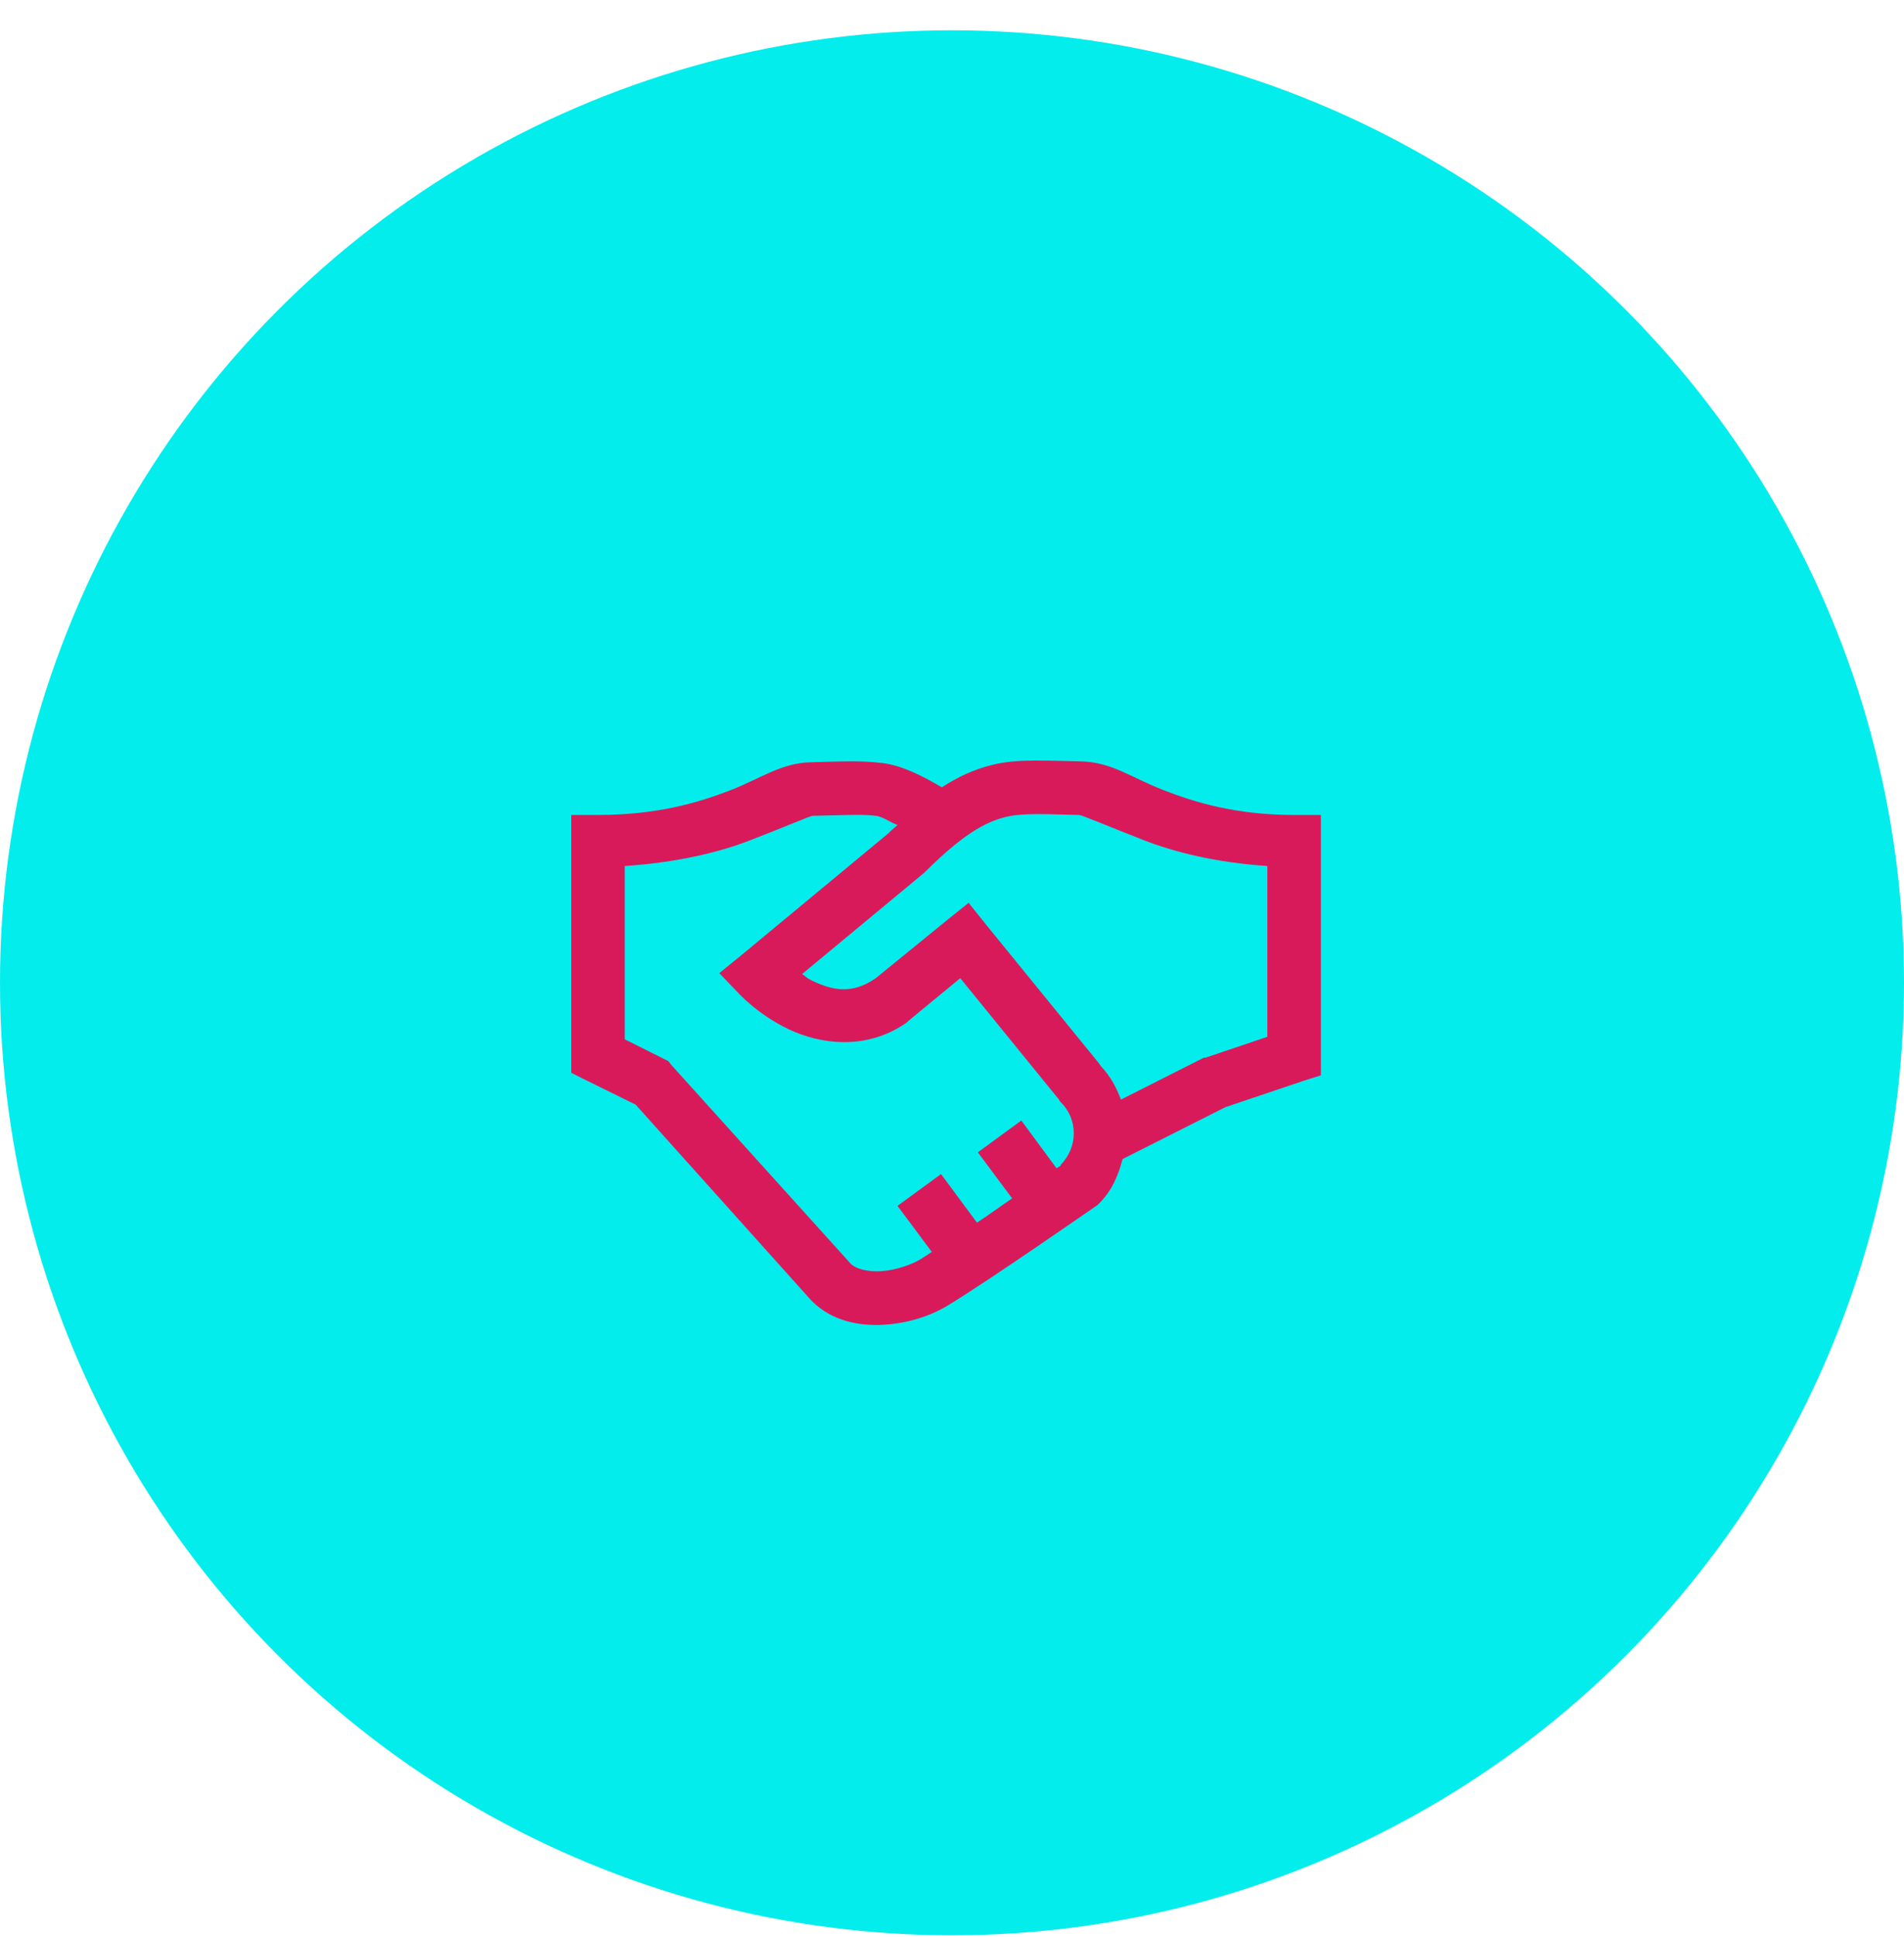
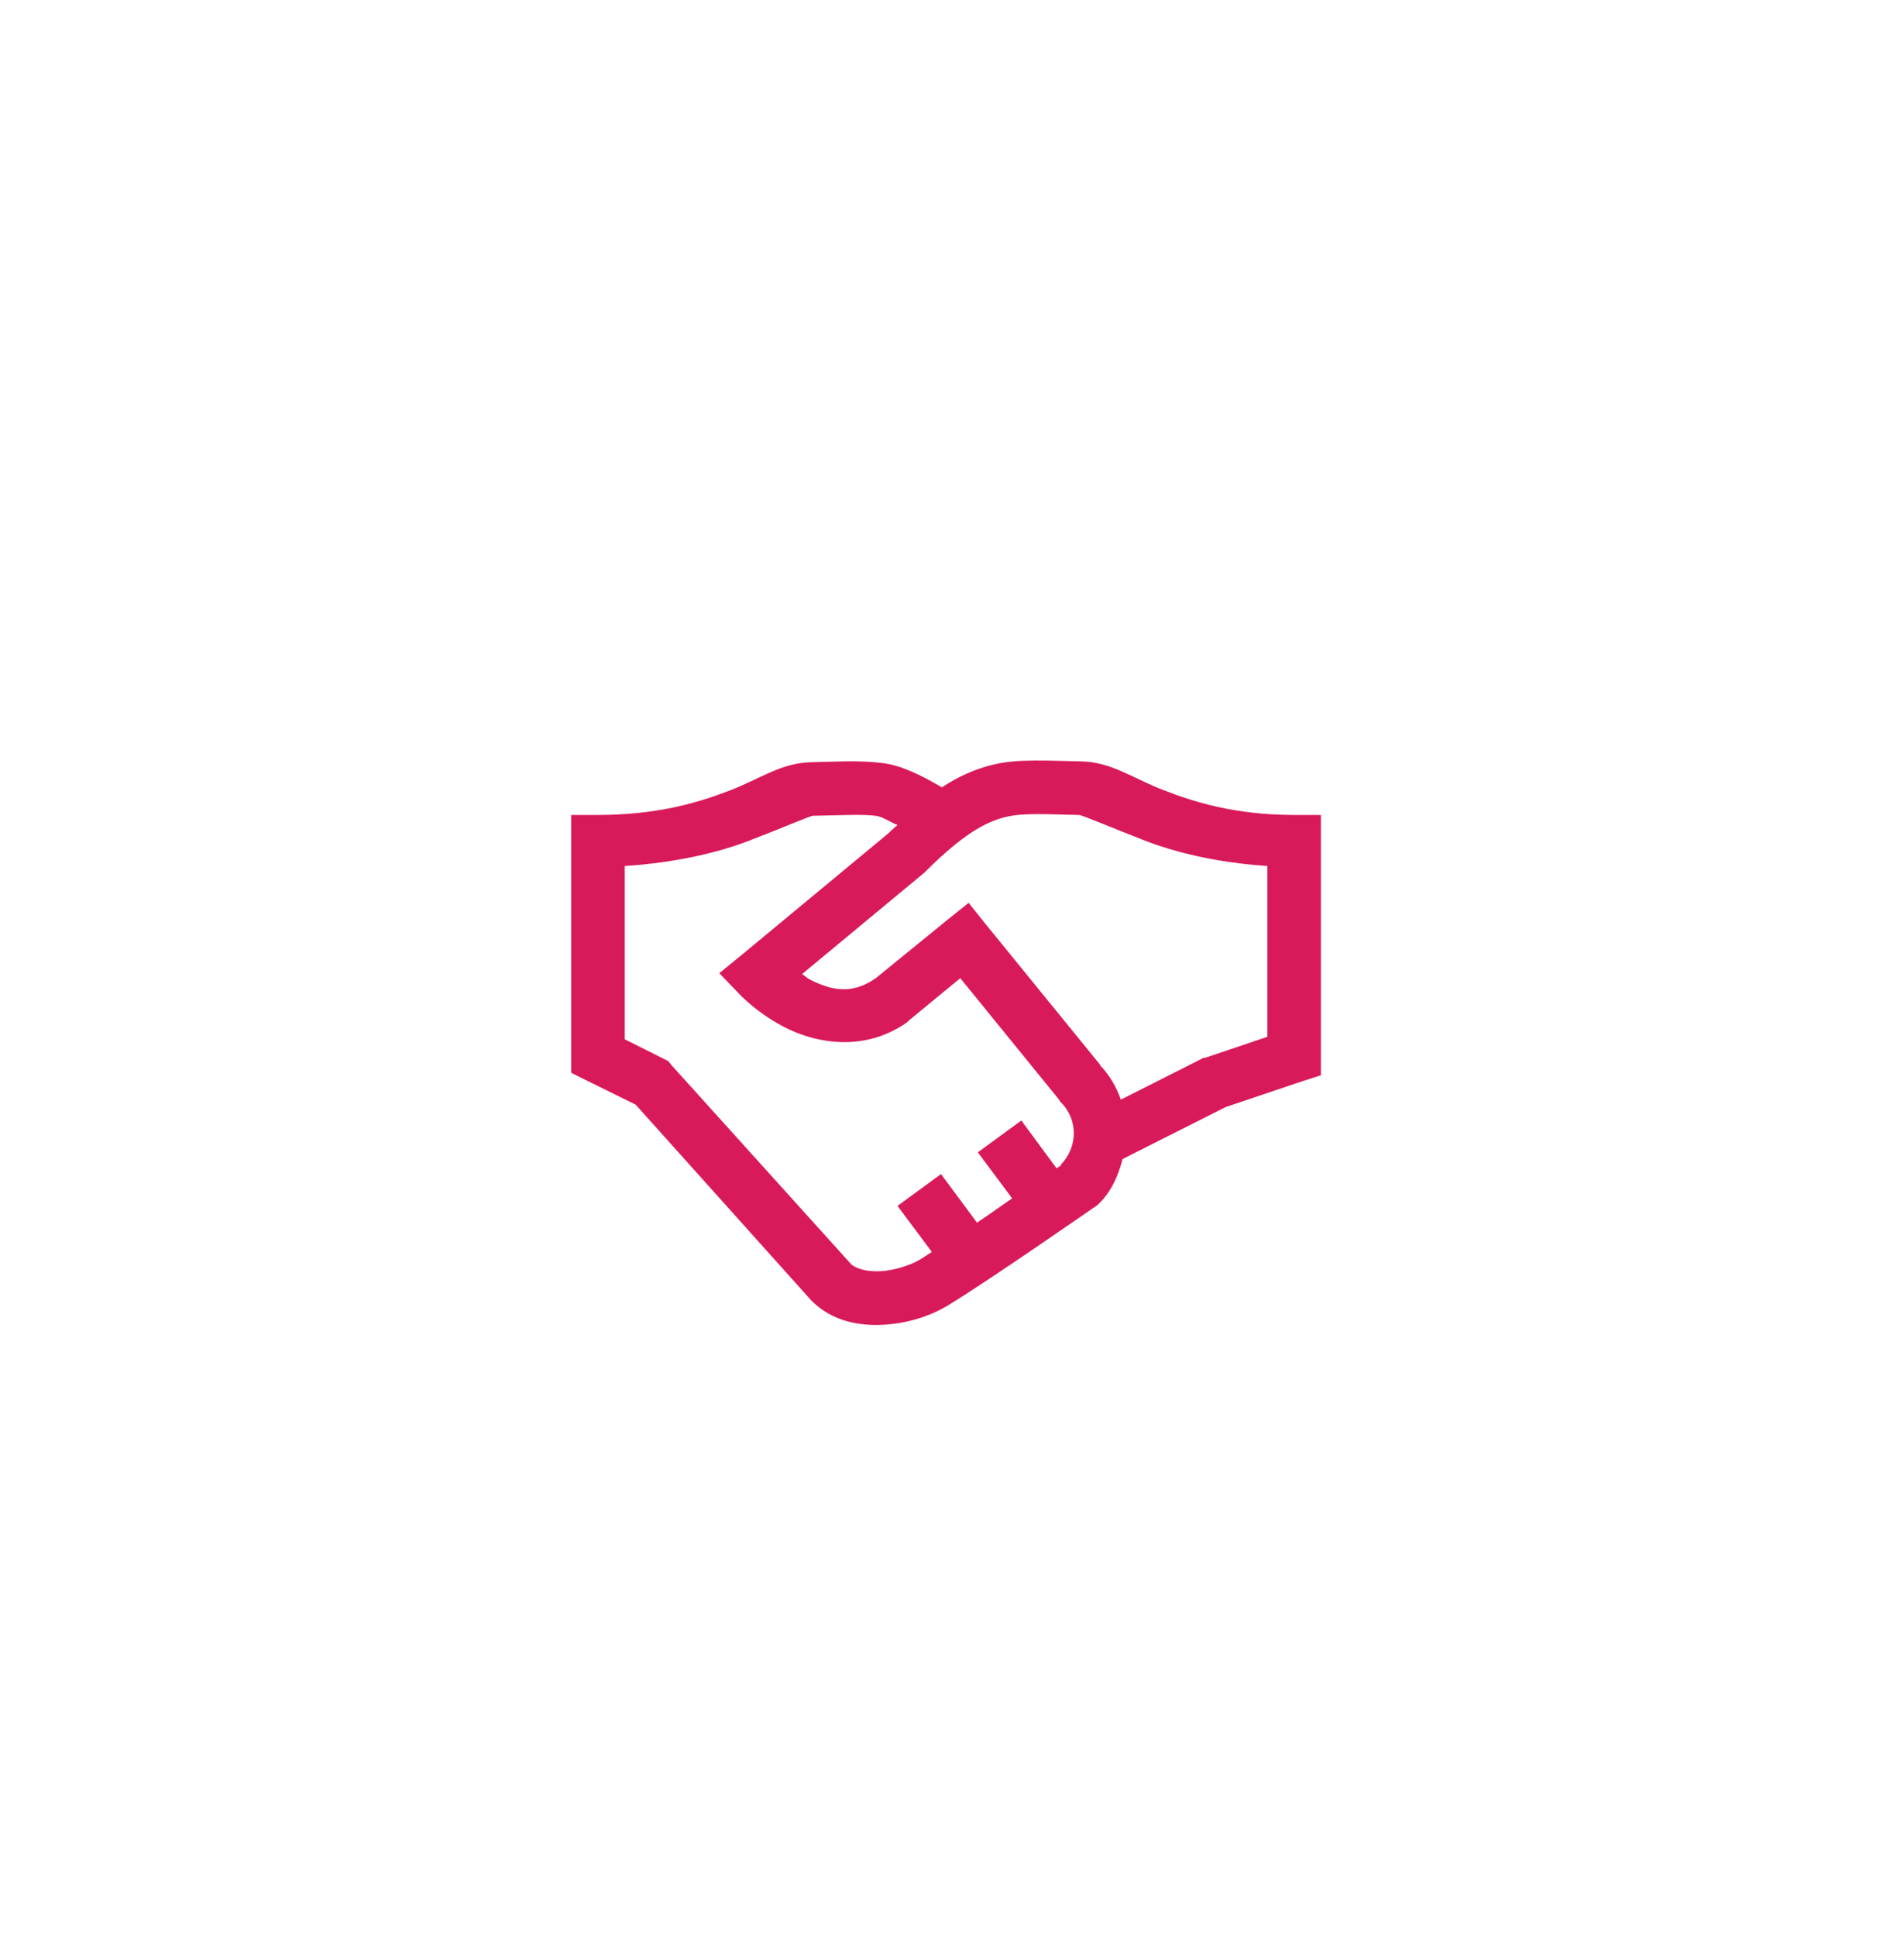
<svg xmlns="http://www.w3.org/2000/svg" width="60" height="61" viewBox="0 0 60 61" fill="none">
-   <circle cx="30" cy="30.954" r="30" fill="#04EDED" />
-   <path d="M32.607 23.954C32.139 23.957 31.675 23.98 31.184 24.112C30.692 24.244 30.201 24.455 29.681 24.798C29.035 24.419 28.408 24.106 27.809 24.033C27.064 23.941 26.372 23.99 25.567 24.007C24.615 24.026 23.992 24.514 22.983 24.903C21.975 25.292 20.676 25.668 18.844 25.668H18V33.789L18.475 34.026L20.03 34.791L25.567 40.961L25.594 40.987C26.227 41.613 27.08 41.768 27.835 41.725C28.59 41.683 29.298 41.462 29.865 41.119C31.111 40.368 34.506 38.008 34.506 38.008L34.585 37.955L34.638 37.902C35.04 37.503 35.241 37.016 35.376 36.505L38.619 34.87L41.045 34.053L41.625 33.868V25.668H40.781C38.952 25.668 37.65 25.272 36.642 24.877C35.633 24.481 35.02 24 34.058 23.98C33.544 23.971 33.075 23.951 32.607 23.954ZM32.634 25.642C33.013 25.638 33.451 25.658 34.005 25.668C34.094 25.671 34.905 26.017 36.035 26.459C36.991 26.835 38.319 27.168 39.938 27.276V32.655L37.986 33.314H37.934L37.881 33.341L35.323 34.633C35.181 34.247 34.987 33.891 34.69 33.578L34.638 33.499L31.052 29.096L30.524 28.436L29.865 28.964L27.598 30.809C26.836 31.337 26.22 31.185 25.594 30.889C25.413 30.803 25.422 30.776 25.277 30.678L29.127 27.487L29.18 27.434C30.323 26.301 31.025 25.908 31.632 25.747C31.935 25.665 32.255 25.645 32.634 25.642ZM26.754 25.668C27.077 25.661 27.347 25.665 27.598 25.694C27.819 25.721 28.069 25.908 28.283 25.984C28.198 26.063 28.135 26.11 28.046 26.195C28.026 26.215 28.013 26.228 27.993 26.248L23.379 30.071L22.667 30.651L23.3 31.31C23.3 31.31 23.91 31.97 24.855 32.418C25.801 32.866 27.262 33.12 28.573 32.207L28.626 32.154L30.261 30.809L33.372 34.633L33.398 34.685L33.425 34.712C33.982 35.262 33.969 36.129 33.425 36.689C33.418 36.696 33.431 36.709 33.425 36.716C33.418 36.719 33.306 36.785 33.293 36.795L32.185 35.292L30.814 36.294L31.895 37.744C31.457 38.041 31.259 38.196 30.788 38.509L29.654 36.979L28.283 37.981L29.364 39.431C29.269 39.491 29.071 39.623 28.995 39.669C28.728 39.83 28.214 40.012 27.756 40.038C27.324 40.061 26.994 39.962 26.833 39.827L26.807 39.801L21.164 33.552L21.059 33.42L19.688 32.734V27.276C21.299 27.171 22.637 26.851 23.59 26.485C24.717 26.053 25.521 25.698 25.62 25.694C26.052 25.684 26.431 25.674 26.754 25.668Z" fill="#D91A5A" />
+   <path d="M32.607 23.954C32.139 23.957 31.675 23.98 31.184 24.112C30.692 24.244 30.201 24.455 29.681 24.798C29.035 24.419 28.408 24.106 27.809 24.033C27.064 23.941 26.372 23.99 25.567 24.007C24.615 24.026 23.992 24.514 22.983 24.903C21.975 25.292 20.676 25.668 18.844 25.668H18V33.789L18.475 34.026L20.03 34.791L25.567 40.961L25.594 40.987C26.227 41.613 27.08 41.768 27.835 41.725C28.59 41.683 29.298 41.462 29.865 41.119C31.111 40.368 34.506 38.008 34.506 38.008L34.585 37.955L34.638 37.902C35.04 37.503 35.241 37.016 35.376 36.505L38.619 34.87L41.045 34.053L41.625 33.868V25.668H40.781C38.952 25.668 37.65 25.272 36.642 24.877C35.633 24.481 35.02 24 34.058 23.98C33.544 23.971 33.075 23.951 32.607 23.954ZM32.634 25.642C33.013 25.638 33.451 25.658 34.005 25.668C34.094 25.671 34.905 26.017 36.035 26.459C36.991 26.835 38.319 27.168 39.938 27.276V32.655L37.986 33.314H37.934L37.881 33.341L35.323 34.633C35.181 34.247 34.987 33.891 34.69 33.578L34.638 33.499L31.052 29.096L30.524 28.436L29.865 28.964L27.598 30.809C26.836 31.337 26.22 31.185 25.594 30.889C25.413 30.803 25.422 30.776 25.277 30.678L29.127 27.487L29.18 27.434C30.323 26.301 31.025 25.908 31.632 25.747C31.935 25.665 32.255 25.645 32.634 25.642M26.754 25.668C27.077 25.661 27.347 25.665 27.598 25.694C27.819 25.721 28.069 25.908 28.283 25.984C28.198 26.063 28.135 26.11 28.046 26.195C28.026 26.215 28.013 26.228 27.993 26.248L23.379 30.071L22.667 30.651L23.3 31.31C23.3 31.31 23.91 31.97 24.855 32.418C25.801 32.866 27.262 33.12 28.573 32.207L28.626 32.154L30.261 30.809L33.372 34.633L33.398 34.685L33.425 34.712C33.982 35.262 33.969 36.129 33.425 36.689C33.418 36.696 33.431 36.709 33.425 36.716C33.418 36.719 33.306 36.785 33.293 36.795L32.185 35.292L30.814 36.294L31.895 37.744C31.457 38.041 31.259 38.196 30.788 38.509L29.654 36.979L28.283 37.981L29.364 39.431C29.269 39.491 29.071 39.623 28.995 39.669C28.728 39.83 28.214 40.012 27.756 40.038C27.324 40.061 26.994 39.962 26.833 39.827L26.807 39.801L21.164 33.552L21.059 33.42L19.688 32.734V27.276C21.299 27.171 22.637 26.851 23.59 26.485C24.717 26.053 25.521 25.698 25.62 25.694C26.052 25.684 26.431 25.674 26.754 25.668Z" fill="#D91A5A" />
</svg>